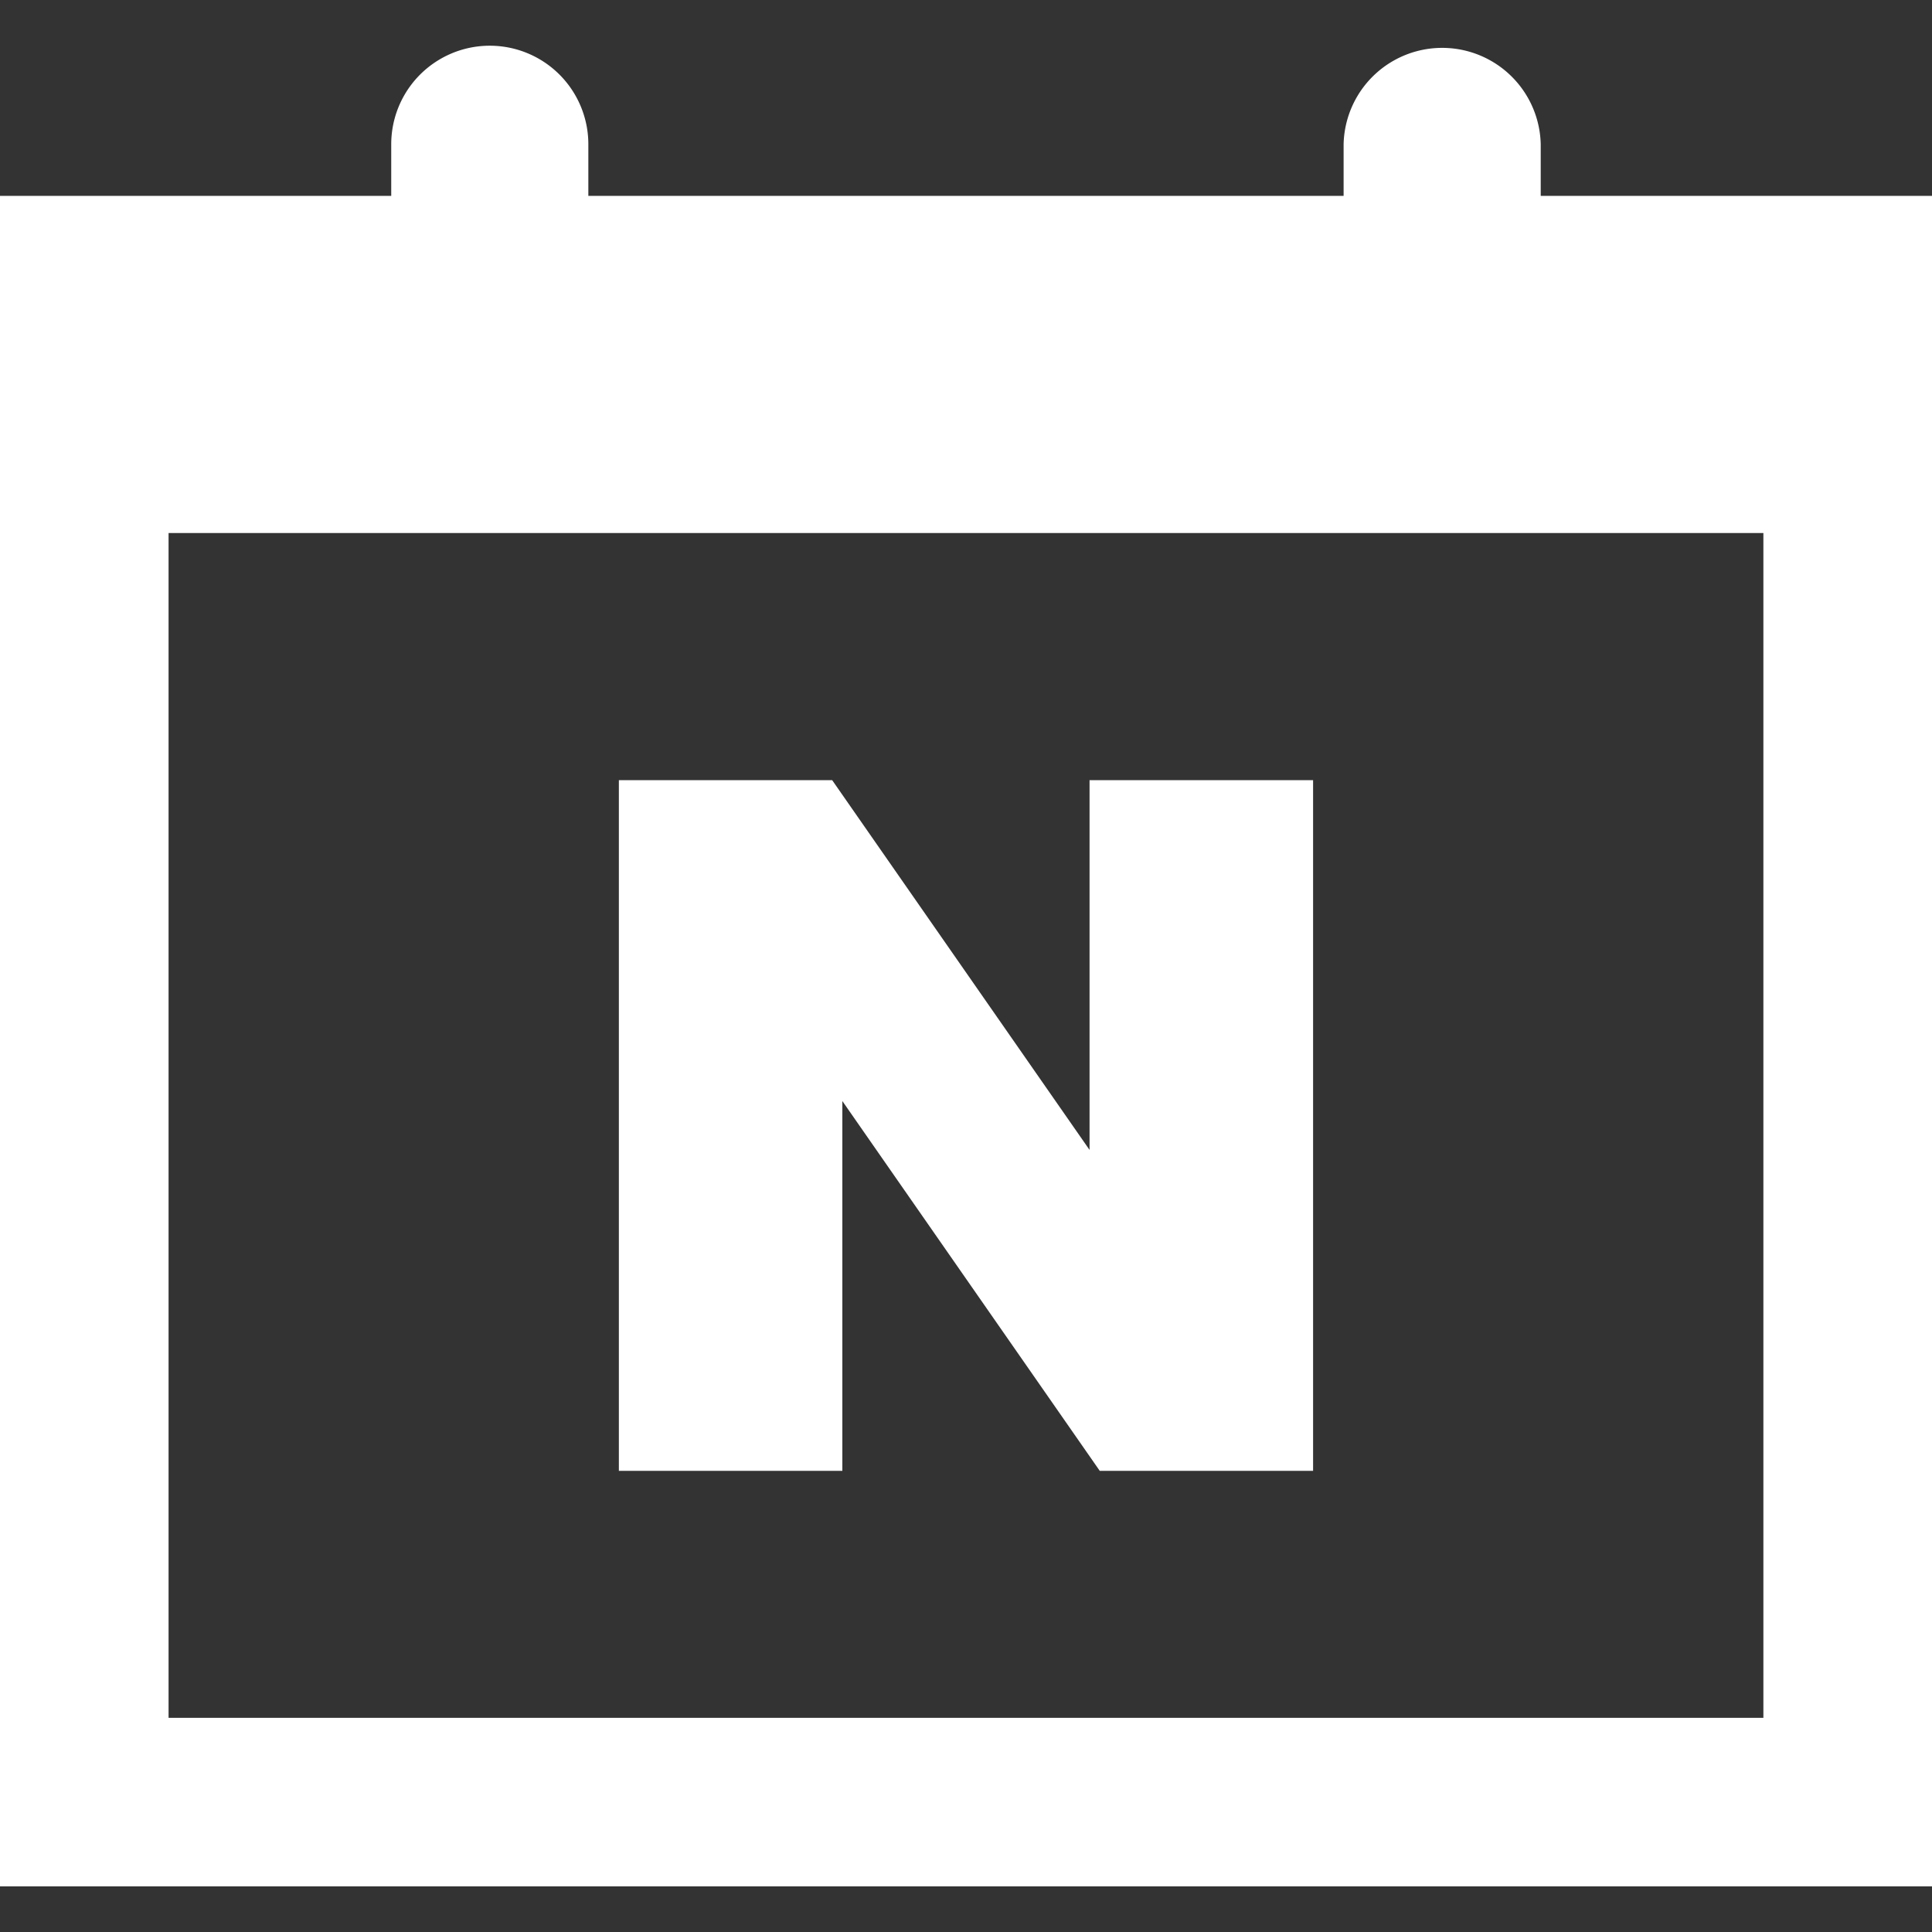
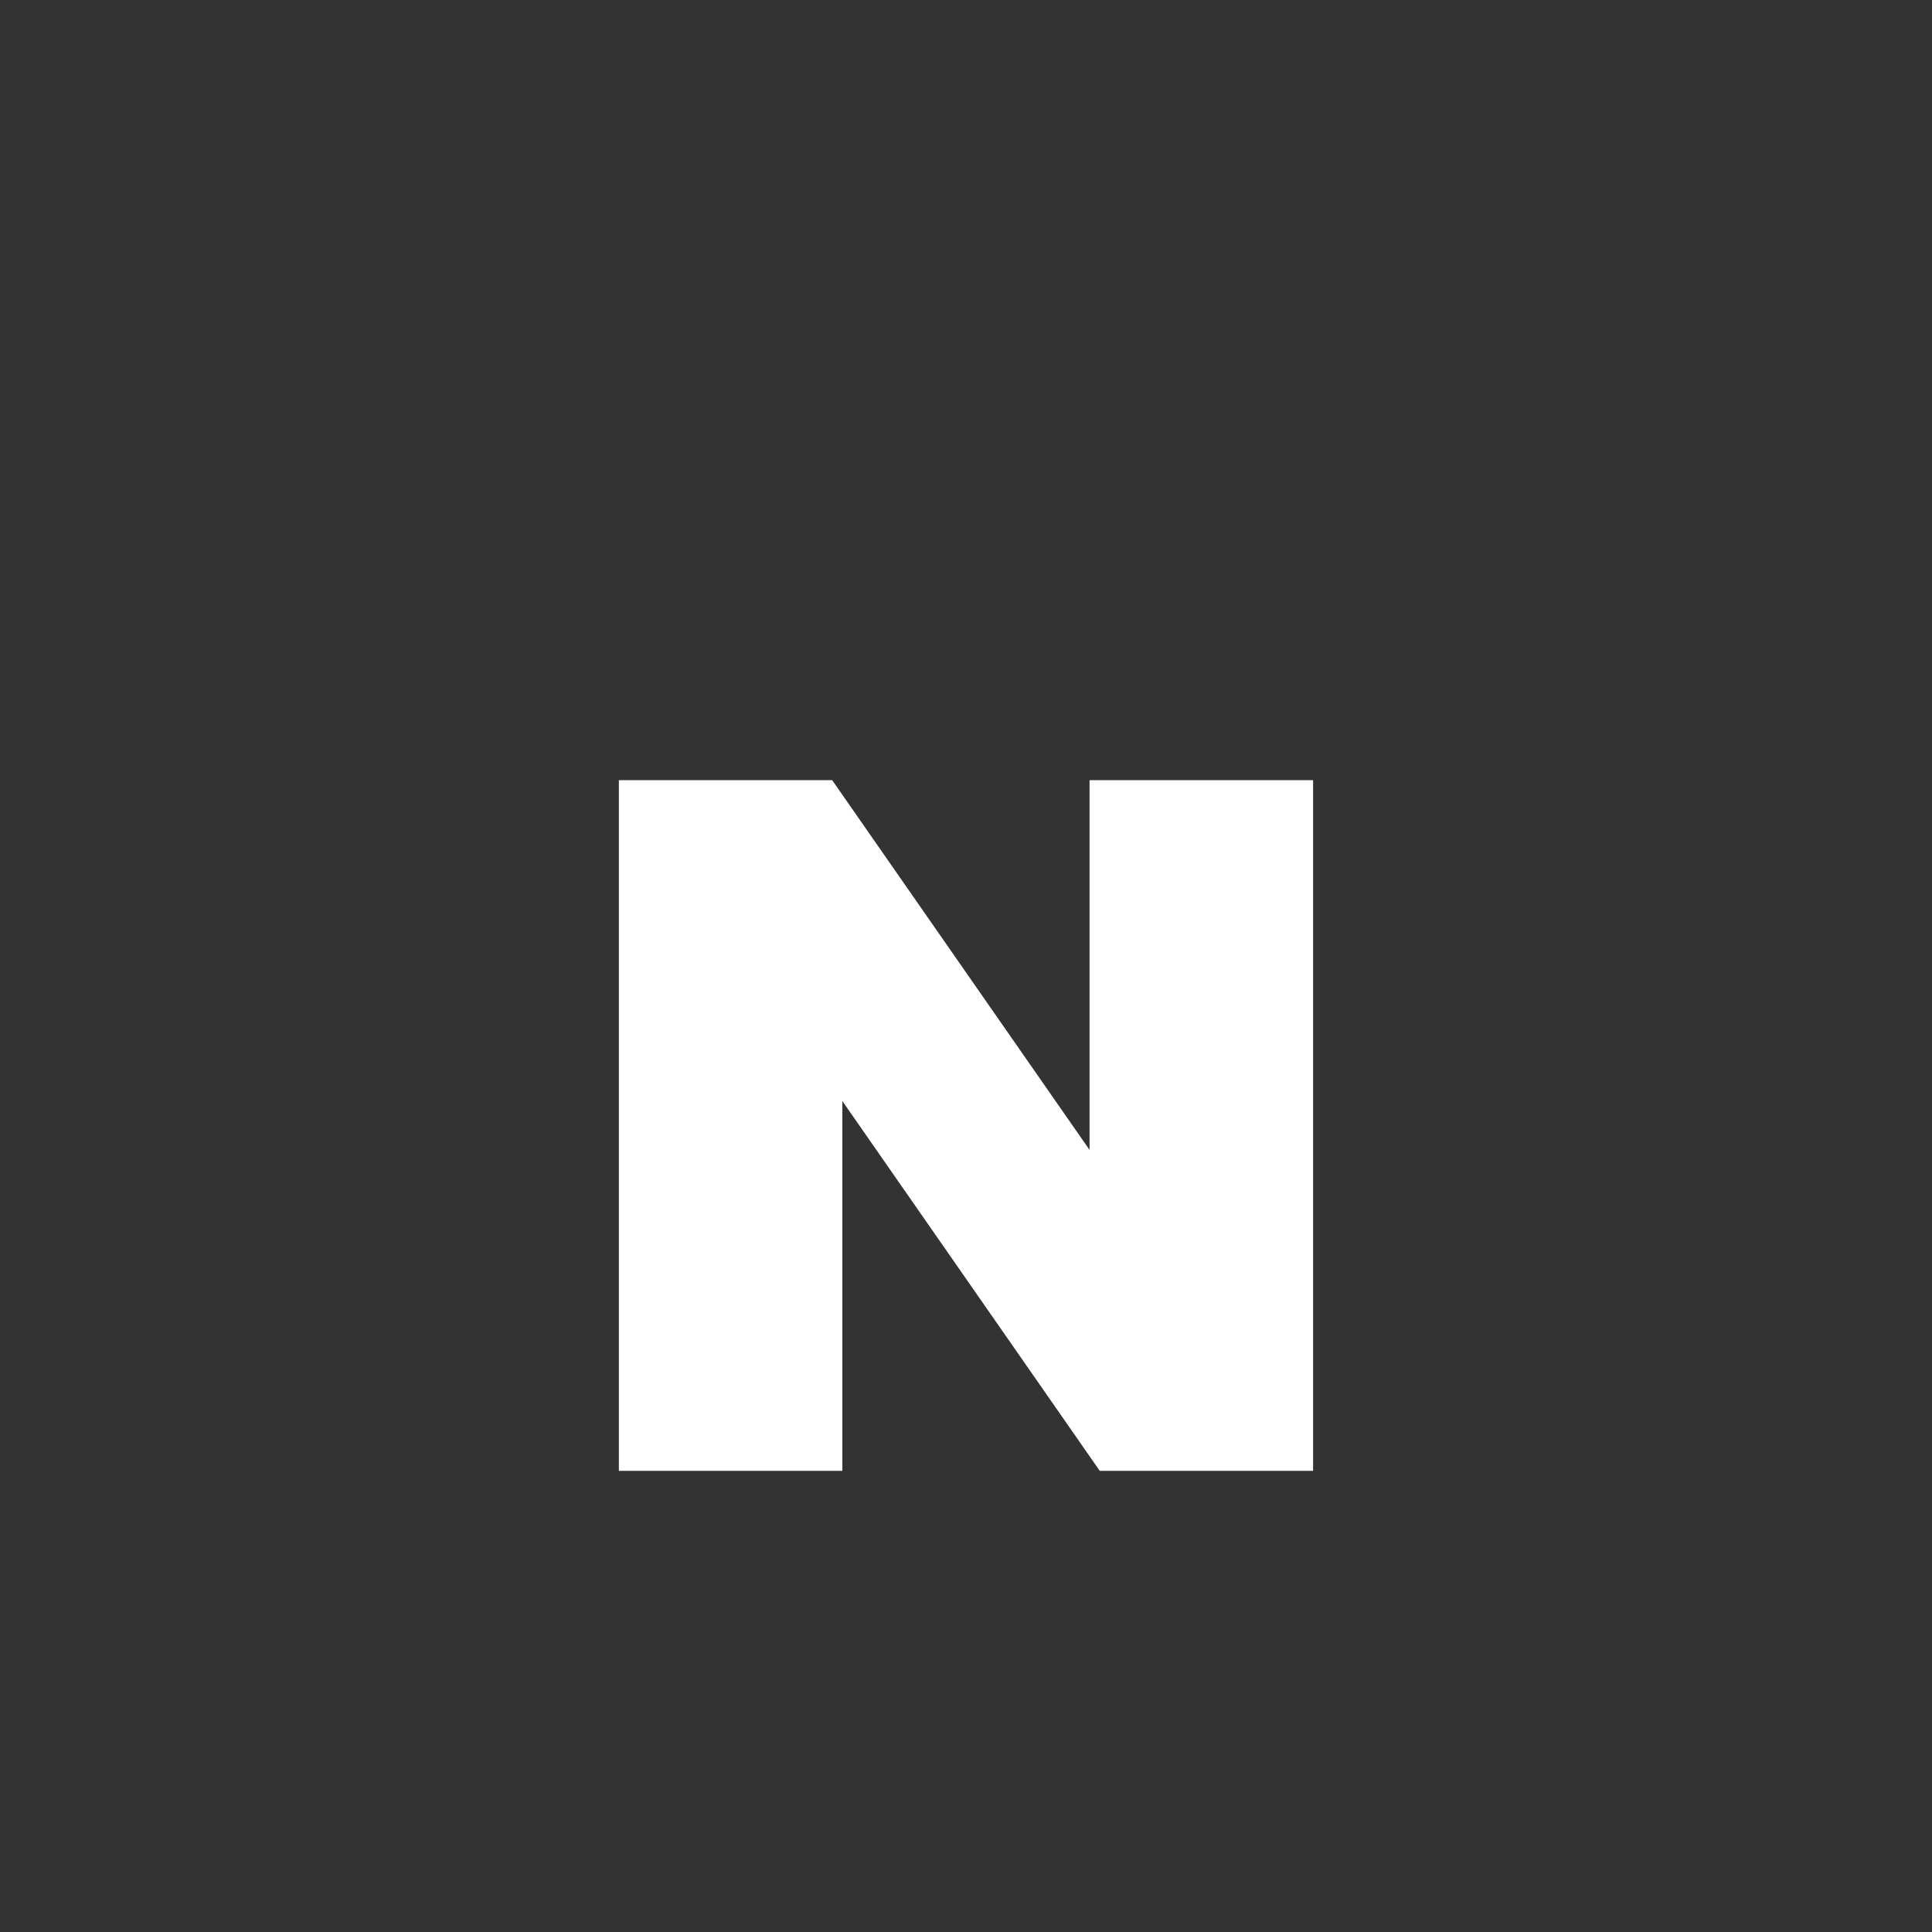
<svg xmlns="http://www.w3.org/2000/svg" width="40" height="40" viewBox="0 0 40 40">
  <rect x="0" y="0" width="40" height="40" fill="#333333" stroke="none" />
  <g id="direction_icon02" transform="translate(-12.309 -22.231)">
    <rect id="guide" width="40" height="40" transform="translate(12.309 22.231)" fill="none" />
    <g id="그룹_204" data-name="그룹 204" transform="translate(-7.927 -2.803)">
      <g id="그룹_124" data-name="그룹 124" transform="translate(20.235 25.98)">
-         <path id="패스_136" data-name="패스 136" d="M52.135,29.089V28.021a2.041,2.041,0,0,0-4.081,0v1.068H32.417V28.021a2.04,2.04,0,1,0-4.081,0v1.068h-8.1v35h40v-35ZM56.745,60.6H23.726V36.07H56.745Z" transform="translate(-20.235 -25.98)" fill="#fff" />
-       </g>
+         </g>
      <path id="패스_137" data-name="패스 137" d="M102.7,124.979l5.329,7.656h4.417v-14.3h-4.628v7.656l-5.329-7.656H98.073v14.3H102.7Z" transform="translate(-65.024 -77.149)" fill="#fff" />
    </g>
  </g>
</svg>